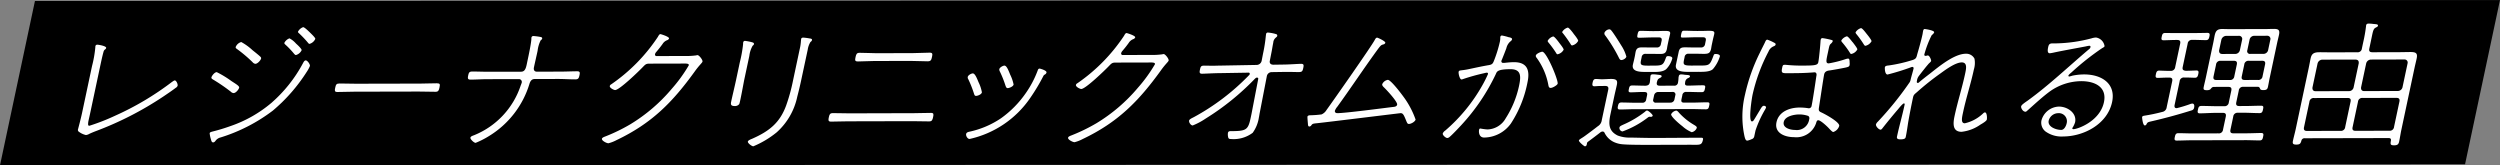
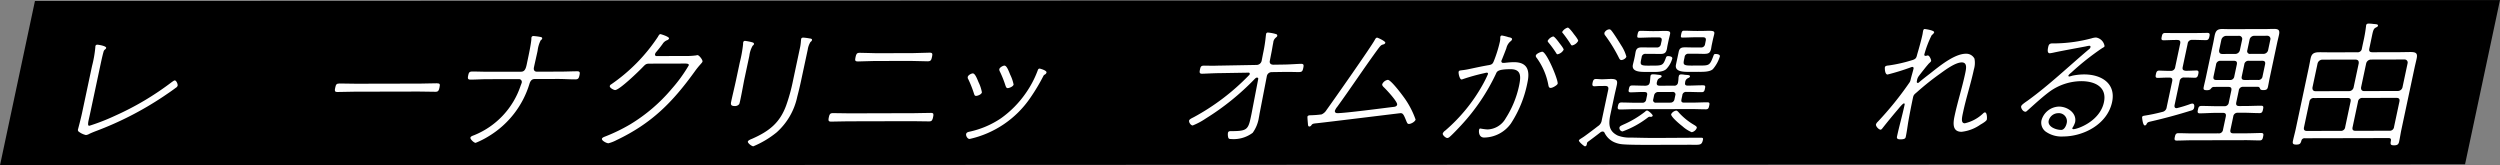
<svg xmlns="http://www.w3.org/2000/svg" id="_レイヤー_2" data-name="レイヤー 2" width="326.598" height="21.595" viewBox="0 0 326.598 21.595">
  <rect x="0" y="0" width="326.598" height="21.595" fill="#808080" stroke="none" />
  <defs>
    <style>.cls-1{fill:#fff}</style>
  </defs>
  <g id="_レイヤー_1-2" data-name="レイヤー 1">
    <g id="_グループ_1547" data-name="グループ 1547">
      <path id="_パス_1744" data-name="パス 1744" d="M4.564.134L326.598 0l-4.565 21.461L0 21.595 4.564.135z" />
      <g id="_グループ_1547-2" data-name="グループ 1547-2">
        <path id="_パス_2176" data-name="パス 2176" class="cls-1" d="M11.747 14.943c-.115.537-.193.824-.221 1.04-.043.377-.004.447.162.443a27.268 27.268 0 003.363-1.315 37.345 37.345 0 007.392-4.389c.087-.055.286-.216.396-.216.184 0 .413.464.363.698a.519.519 0 01-.242.27c-.525.399-1.06.754-1.616 1.131a43.052 43.052 0 01-8.856 4.536c-.28.109-.541.216-.806.34-.139.085-.294.14-.456.162a2.47 2.47 0 01-.92-.428.284.284 0 01-.11-.34c.008-.036.347-1.29.527-2.137l1.298-6.103c.213-.81.358-1.639.434-2.474.004-.018 0-.09.008-.125a.235.235 0 01.25-.197c.183 0 1.21.176 1.156.427a.324.324 0 01-.151.197.545.545 0 00-.198.324c-.14.481-.327 1.362-.431 1.85l-1.342 6.306z" />
-         <path id="_パス_2177" data-name="パス 2177" class="cls-1" d="M30.25 10.6c.628.411 1.037.644.992.859-.042.195-.406.699-.736.7a.542.542 0 01-.348-.176 22.716 22.716 0 00-2.32-1.589c-.114-.07-.246-.143-.215-.287.042-.195.401-.68.696-.682.678.336 1.324.73 1.933 1.178m10.234-1.977a4.4 4.4 0 01-.42.772 22.187 22.187 0 01-4.413 5.044 22.063 22.063 0 01-6.82 3.51c-.26.059-.492.205-.657.414-.077.107-.179.233-.327.237-.204 0-.233-.196-.318-.483a3.734 3.734 0 01-.141-.715c.03-.144.242-.18.357-.217.804-.2 1.596-.44 2.374-.721a16.598 16.598 0 005.32-3.012 18.298 18.298 0 004.132-5.186c.09-.162.19-.377.373-.378.22 0 .587.518.541.734m-7.489-2.061c.157.126.99.785 1.058.893.05.053.07.128.05.198-.041.196-.438.68-.75.682a.573.573 0 01-.363-.216 17.946 17.946 0 00-2.006-1.698c-.095-.07-.226-.143-.196-.286.129-.316.397-.555.725-.647a7.307 7.307 0 011.479 1.072m4.827-1.552c.322.173.609.404.847.68.14.124.772.696.735.871a1.183 1.183 0 01-.739.63c-.11 0-.165-.089-.227-.143-.353-.434-.739-.84-1.153-1.215-.064-.055-.155-.144-.136-.234.142-.277.384-.489.677-.593m1.779-1.455c.184-.001.712.535.85.66.135.143.767.717.734.873-.14.314-.412.55-.743.647-.11 0-.165-.09-.223-.16a13.281 13.281 0 00-1.153-1.216c-.049-.036-.158-.126-.14-.216a1.22 1.22 0 01.678-.593" />
        <path id="_パス_2178" data-name="パス 2178" class="cls-1" d="M54.919 10.92c.716-.002 1.44-.04 2.155-.04.421 0 .431.124.336.572-.068.323-.132.537-.499.539-.753.002-1.48-.034-2.213-.031l-8.41.018c-.735.002-1.477.04-2.212.041-.385.001-.36-.196-.288-.536.095-.448.158-.574.58-.575.68-.002 1.425.032 2.14.03l8.41-.018z" />
        <path id="_パス_2179" data-name="パス 2179" class="cls-1" d="M68.074 9.367c.605 0 .67-.645.837-1.434.157-.735.458-2.151.507-2.814a1.01 1.01 0 01.014-.233.248.248 0 01.258-.18c.311.023.62.064.928.123.105.022.241.07.21.213-.022.109-.104.145-.196.234a4.04 4.04 0 00-.4 1.363c-.153.718-.328 1.451-.48 2.17-.069.322.066.555.378.554l3.068-.007c.716-.002 1.458-.038 2.194-.044.385-.001.387.16.307.537s-.165.52-.532.52c-.735.002-1.457-.05-2.173-.054l-3.158.008c-.385.002-.557.29-.662.61a12.084 12.084 0 01-5.246 6.812c-.569.36-1.169.666-1.792.918-.22 0-.723-.483-.68-.68.038-.18.31-.251.531-.341a10.58 10.58 0 006.04-6.484c.05-.117.095-.236.132-.358a.372.372 0 00-.361-.466l-4.13.01c-.735 0-1.464.056-2.198.058-.366 0-.387-.16-.307-.537s.147-.52.532-.52c.734-.003 1.444.032 2.179.03l4.2-.008z" />
        <path id="_パス_2180" data-name="パス 2180" class="cls-1" d="M89.284 7.313c.551.02 1.104-.005 1.651-.075a.733.733 0 01.192-.036c.204 0 .693.625.647.84-.038.18-.381.413-1.01 1.291-2.913 4.038-5.627 6.786-10.22 8.97-.335.18-.691.319-1.06.414-.24 0-.9-.34-.847-.59.034-.16.31-.25.45-.305a22.83 22.83 0 003.254-1.584 21.87 21.87 0 005.431-4.653 19.29 19.29 0 002.21-3.05c.057-.269-.41-.232-.832-.231l-4.205.01c-.495-.004-.576.036-.954.432-.496.522-3.064 3.018-3.633 3.018-.166 0-.749-.285-.695-.536a.355.355 0 01.193-.216 22.816 22.816 0 006.089-6.196c.09-.16.186-.357.332-.358.057 0 1.177.337 1.127.57a.417.417 0 01-.23.216 1.19 1.19 0 00-.618.504c-.156.215-.39.538-.853 1.077a.615.615 0 00-.124.233.2.2 0 00.218.268l3.487-.013z" />
        <path id="_パス_2181" data-name="パス 2181" class="cls-1" d="M97.23 10.41c-.091.43-.547 3.012-.66 3.191a.689.689 0 01-.586.252c-.512.001-.54-.218-.465-.573.202-.95.445-1.918.647-2.867l.483-2.274a17.09 17.09 0 00.426-2.349c-.002-.09.005-.18.02-.27a.229.229 0 01.243-.179c.327.04.65.106.968.196.102.036.219.09.188.232-.023.108-.103.144-.174.215a3.48 3.48 0 00-.426 1.31l-.664 3.115zm7.432.09a44.128 44.128 0 01-.504 2.115 8.626 8.626 0 01-2.703 4.682 12.321 12.321 0 01-3.044 1.817c-.183.001-.757-.41-.711-.626.034-.16.413-.304.554-.36 2.248-.99 3.62-2.091 4.447-4.344.374-1.053.671-2.132.891-3.227l.876-4.12c.091-.37.147-.749.168-1.13.011-.053.015-.162.026-.214.03-.144.149-.18.277-.18.27.018.539.053.804.105.144.018.377.035.335.232a.486.486 0 01-.197.234 2.588 2.588 0 00-.36 1.004l-.859 4.011z" />
        <path id="_パス_2182" data-name="パス 2182" class="cls-1" d="M119.403 14.785c.734 0 1.476-.038 2.228-.037.368-.001.343.196.267.555-.073.34-.136.555-.503.556-.753.003-1.48-.031-2.214-.03l-8.41.02c-.734 0-1.476.038-2.21.04-.386.001-.359-.214-.286-.555.076-.358.136-.555.522-.556.735-.003 1.461.032 2.195.03l8.411-.023zm-.147-7.846c.733-.002 1.461-.057 2.194-.059.386-.001.39.16.306.555-.088.413-.16.574-.564.574-.716.001-1.42-.05-2.154-.049l-4.773.007c-.716.001-1.463.058-2.179.06-.409 0-.41-.142-.318-.573.084-.39.154-.557.54-.556.734-.002 1.439.05 2.173.053l4.775-.012z" />
        <path id="_パス_2183" data-name="パス 2183" class="cls-1" d="M127.852 10.772c.199.409.341.842.424 1.29-.065.304-.595.465-.76.466-.184 0-.212-.124-.26-.25a14.309 14.309 0 00-.763-1.933.392.392 0 01-.064-.305c.046-.215.444-.448.664-.449.294 0 .563.716.757 1.184m8.862-1.294a.416.416 0 01-.24.27.37.37 0 00-.167.18 25.205 25.205 0 01-1.68 2.812 13.02 13.02 0 01-7.96 5.412c-.276 0-.499-.413-.45-.645.046-.215.262-.268.432-.305a11.762 11.762 0 004.138-1.765 13.354 13.354 0 003.206-3.251 13.199 13.199 0 001.565-2.96c.049-.144.092-.268.277-.27.017.005.941.232.88.517m-4.74.28c.204.408.353.841.443 1.288-.062.288-.611.468-.761.468-.205 0-.237-.18-.299-.323-.201-.638-.45-1.26-.742-1.86a.547.547 0 01-.067-.287c.049-.233.466-.466.67-.471.291 0 .515.59.756 1.183" />
-         <path id="_パス_2184" data-name="パス 2184" class="cls-1" d="M150.18 7.174a10.08 10.08 0 001.652-.076.765.765 0 01.191-.035c.205 0 .693.625.647.84-.038.179-.381.413-1.009 1.291-2.913 4.038-5.627 6.786-10.22 8.969-.335.18-.691.32-1.06.414-.24 0-.9-.338-.847-.589.034-.161.31-.25.45-.306a22.89 22.89 0 003.254-1.583 21.888 21.888 0 005.432-4.653 19.337 19.337 0 002.209-3.051c.057-.268-.41-.231-.833-.23l-4.204.01c-.495-.004-.577.036-.955.432-.496.521-3.064 3.017-3.633 3.018-.166 0-.748-.285-.694-.536a.355.355 0 01.193-.216 22.831 22.831 0 006.09-6.196c.089-.16.185-.358.332-.358.056 0 1.176.337 1.127.57a.42.42 0 01-.23.216 1.19 1.19 0 00-.618.504c-.155.214-.389.539-.853 1.077a.615.615 0 00-.124.232.2.2 0 00.218.27l3.485-.014z" />
        <path id="_パス_2185" data-name="パス 2185" class="cls-1" d="M164.196 8.484a.684.684 0 00.621-.52l.187-.969c.168-.762.289-1.534.363-2.312.015-.07.02-.18.032-.232a.227.227 0 01.262-.198 5.22 5.22 0 011.079.213.2.2 0 01.117.23c-.023.106-.126.161-.219.25a.912.912 0 00-.3.628c-.095.448-.157.914-.255 1.377l-.196 1.003c-.05.233.04.501.481.5l1.38-.021c.588-.001 1.893-.094 2.223-.094.35 0 .373.143.285.554-.091.43-.183.52-.587.521-.367.002-.749-.016-1.12-.016l-.992.002-1.436.022a.647.647 0 00-.618.503l-.93 4.804c-.034.161-.068.413-.114.629a4.57 4.57 0 01-.808 1.99 4.134 4.134 0 01-2.852.811c-.239.002-.32-.052-.363-.281a1.51 1.51 0 01-.019-.515c.042-.196.179-.233.362-.23 2.001-.005 2.266-.132 2.597-1.69l.118-.556.877-4.553a.151.151 0 00-.163-.197c-.11 0-.203.09-.295.18a33.068 33.068 0 01-6.383 5.157 8.97 8.97 0 01-1.715.917c-.238 0-.522-.393-.469-.645.038-.179.422-.34.629-.45a29.62 29.62 0 007.155-5.43.318.318 0 00.13-.176c.053-.251-.234-.197-.251-.196l-3.74.062c-.605.001-1.943.076-2.236.076-.366.002-.34-.214-.267-.554.08-.377.143-.503.547-.503.368 0 .75.016 1.136.015.33 0 .681-.02 1.013-.02l4.734-.086z" />
        <path id="_パス_2186" data-name="パス 2186" class="cls-1" d="M172.637 14.951a1.41 1.41 0 00.655-.576c.884-1.22 5.833-8.273 6.292-9.134.059-.109.161-.324.326-.324.072 0 1.112.464 1.067.679a.309.309 0 01-.227.198c-.326.091-.348.09-.864.79-1.763 2.423-3.413 4.918-5.18 7.357a1.8 1.8 0 00-.315.52c-.027.126.023.323.335.321.972.003 5.88-.64 7.219-.804.208-.018.52-.04.576-.307.08-.377-1.432-1.985-1.737-2.27-.106-.108-.244-.234-.206-.414a.988.988 0 01.724-.556c.44-.002 2.093 2.234 2.37 2.664a11.33 11.33 0 011.26 2.523c-.057.269-.58.575-.874.576-.183 0-.226-.144-.291-.267-.35-.86-.455-1.145-.785-1.145-.092 0-9.854 1.206-10.942 1.316-.544.055-.583.072-.74.287a.32.32 0 01-.235.144c-.165 0-.189-.143-.2-.359-.01-.124-.077-.84-.058-.932.035-.161.258-.18.387-.18.481-.01.961-.046 1.438-.11" />
        <path id="_パス_2187" data-name="パス 2187" class="cls-1" d="M197.114 4.862c.159.034.459.09.417.287a.513.513 0 01-.223.269c-.26.232-.44.54-.517.88-.177.482-.372.968-.566 1.451a.853.853 0 00-.079.198.21.21 0 00.218.27h.129c.056-.001.755-.094 1.286-.094 1.726-.004 2.11 1.035 1.775 2.612a14.998 14.998 0 01-2.17 5.399 4.365 4.365 0 01-3.492 1.835c-.716.001-.713-.787-.668-1.002.019-.089.056-.179.167-.179.306.062.616.103.928.123a2.824 2.824 0 002.383-1.457 12.716 12.716 0 001.74-4.215c.248-1.164.359-2.204-1.109-2.2-1.746.004-1.777.326-1.916.63a26.338 26.338 0 01-4.499 6.659c-.381.412-1.14 1.221-1.543 1.562a.522.522 0 01-.304.14c-.205-.001-.636-.376-.59-.591a.819.819 0 01.318-.377 21.964 21.964 0 004.855-5.919c.27-.477.517-.968.736-1.47a.147.147 0 00-.166-.18c-.117.016-.233.04-.347.073-.923.203-1.834.456-2.73.759a.8.8 0 01-.216.056c-.239 0-.42-.787-.375-1 .054-.251.265-.126 1.3-.344.865-.182 1.751-.38 2.626-.526.55-.087.572-.287.773-.79.278-.73.506-1.478.68-2.24.047-.2.066-.405.058-.61l.015-.071a.207.207 0 01.2-.162c.307.055.61.132.905.23m6.378 6.06c-.041.195-.65.557-.907.557-.22 0-.26-.158-.298-.322a8.67 8.67 0 00-1.558-3.634.321.321 0 01-.09-.27c.057-.268.695-.502.841-.502.569-.002 2.108 3.72 2.012 4.17m-.578-6.162c.164 0 .636.625.752.786.099.143.64.787.607.947a1.18 1.18 0 01-.787.593c-.11 0-.161-.107-.2-.178a13.038 13.038 0 00-.996-1.36c-.058-.072-.116-.143-.097-.231a1.19 1.19 0 01.725-.562m2.646-.364c.116.142.64.786.606.947-.163.303-.451.52-.787.593-.11 0-.16-.107-.2-.179a16.713 16.713 0 00-.974-1.377c-.045-.054-.14-.125-.12-.215.162-.272.42-.473.724-.561.166 0 .638.625.753.786" />
        <path id="_パス_2188" data-name="パス 2188" class="cls-1" d="M207.324 18.724l-.041.196a.252.252 0 01-.226.197c-.11 0-.825-.607-.79-.768.03-.144.374-.288.764-.575a61.787 61.787 0 001.725-1.295 1.07 1.07 0 00.499-.79l.842-3.96c.072-.34-.04-.5-.39-.499l-.679.002c-.22 0-.519.038-.74.037-.258 0-.3-.143-.232-.466.076-.358.176-.484.433-.484s.488.034.726.034h.148c.366-.003.74-.038 1.126-.04.772 0 .843.268.728.806-.099.465-.214.914-.313 1.38l-.517 2.434c-.275 1.29-.229 2.2.952 2.774.54.2 1.112.29 1.687.266 1.042.017 2.062.05 3.11.048 2.037-.004 4.079-.027 6.116-.028.205 0 .261.071.223.252-.168.79-.398.664-1.812.666l-4.902.012c-.9.002-2.864.004-3.675-.066a3.341 3.341 0 01-1.291-.32 2.593 2.593 0 01-1.165-1.161.286.286 0 00-.27-.197.53.53 0 00-.28.108c-.551.431-1.1.845-1.662 1.258a.286.286 0 00-.095.184M210.6 4.102c.37.5.864 1.289 1.205 1.842.295.446.52.935.663 1.45-.053.251-.445.45-.646.45-.184 0-.26-.158-.326-.287a19.647 19.647 0 00-1.77-2.898.42.42 0 01-.123-.377.772.772 0 01.627-.45c.184 0 .263.143.365.268m6.198 7.099l1.892-.007a.465.465 0 00.53-.414c.04-.219.062-.44.067-.663l.034-.162c.042-.195.16-.232.325-.237.157.007.312.025.466.053.36.035.712.015.666.231-.023.107-.145.162-.306.234a.646.646 0 00-.32.537c-.064.305.042.413.336.412h.147c.605-.003 1.236-.044 1.848-.04.348 0 .314.16.252.448-.057.268-.095.448-.425.449-.624.002-1.22-.033-1.847-.031h-.147a.472.472 0 00-.532.432l-.114.538c-.065.304.037.43.348.429l1.103-.003c.642-.001 1.293-.039 1.936-.04.33 0 .293.179.232.465-.054.252-.096.45-.426.45-.643 0-1.278-.034-1.921-.032l-7.4.017c-.642.001-1.293.039-1.936.04-.307.002-.285-.214-.235-.448.053-.251.118-.465.43-.467.643 0 1.277.034 1.92.032l.807-.001a.473.473 0 00.534-.432l.114-.538c.065-.305-.037-.429-.35-.428-.583-.022-1.2.037-1.787.04-.33 0-.293-.179-.236-.447.065-.305.114-.449.445-.45.586 0 1.167.034 1.754.032.303-.038.447-.11.53-.414.036-.25.055-.43.071-.681.015-.072.008-.126.02-.18.038-.179.174-.215.32-.215a4.5 4.5 0 01.489.035c.357.053.69.033.644.248-.023.109-.14.145-.288.234-.246.126-.27.306-.338.556-.047.305.077.412.352.412m.274-5.858c.065-.305-.05-.45-.345-.448l-.9.002c-.55.002-1.109.04-1.66.04-.256 0-.326-.017-.235-.448.08-.376.15-.448.39-.449.568-.002 1.112.032 1.68.032l.46-.005c.332 0 .665-.02.996-.02.624-.002.793.066.717.427-.057.27-.13.52-.183.772l-.13.61c-.057.268-.069.411-.095.536-.122.573-.362.665-.912.666-.369.001-.732-.016-1.122-.016l-.734.001a.472.472 0 00-.532.432l-.065.305c-.141.663-.116.807.892.803l.534-.002c1.321-.002 1.436-.02 1.785-.97.087-.234.13-.27.314-.27.22-.001.59.07.538.318a3.17 3.17 0 01-.79 1.38c-.495.431-1.398.363-1.949.364l-.587.001c-.735.002-2.027.04-1.818-.946.05-.233.118-.465.171-.717l.073-.34c.05-.234.069-.413.111-.61.118-.556.438-.592.878-.593.368-.002.731.015 1.08.014h.808c.264.023.5-.168.532-.432l.098-.437zm-1.378 9.93l-.055-.001c-.054 0-.088-.02-.125-.018a.494.494 0 00-.265.126 12.175 12.175 0 01-3.283 1.8.457.457 0 01-.405-.5c.042-.196.22-.251.526-.4A12.912 12.912 0 00214.9 14.6c.072-.072.183-.166.273-.162.165 0 .767.535.736.68a.219.219 0 01-.214.143m.928-3.244a.544.544 0 00-.531.43l-.115.539a.324.324 0 00.349.429l1.892-.007a.518.518 0 00.533-.432l.113-.534a.324.324 0 00-.35-.428l-1.891.003zm6.215-6.698c.065-.305-.052-.448-.346-.447l-.971-.003c-.57.002-1.128.039-1.68.04-.238.001-.302-.015-.21-.447.08-.376.149-.448.369-.449.57-.001 1.13.036 1.7.033l.533-.001c.331-.001.663-.02.995-.02.624-.003.794.066.717.428-.057.269-.13.52-.183.77l-.13.609c-.057.27-.068.413-.095.539-.122.573-.362.664-.913.665-.368 0-.73-.016-1.116-.015l-.9.001a.472.472 0 00-.533.432l-.064.305c-.141.663-.117.806.91.807l1.009-.002c1.36-.003 1.428.014 1.9-1.24.086-.234.112-.27.314-.27.22 0 .59.07.537.32a4.612 4.612 0 01-.901 1.648c-.417.413-1.453.361-1.95.363l-1.083.003c-.716 0-2.008.04-1.799-.946l.354-1.663c.122-.573.438-.591.879-.593.367 0 .712.017 1.078.016l.955-.001c.265.023.5-.168.532-.432l.092-.45zm-1.827 11.955a4.323 4.323 0 01-1.226-.786c-.286-.214-1.534-1.246-1.465-1.573a.933.933 0 01.65-.467c.147 0 .307.197.396.304a8.334 8.334 0 001.991 1.59c.193.125.34.215.307.372a.9.9 0 01-.651.556" />
-         <path id="_パス_2189" data-name="パス 2189" class="cls-1" d="M231.727 5.554c.099.052.271.106.237.267-.03.144-.149.179-.31.252a1.228 1.228 0 00-.619.665 22.635 22.635 0 00-2.08 5.63c-.103.483-.577 3.495-.081 3.494.11.001.184-.09.238-.16.22-.341.54-.898.763-1.256.205-.358.353-.628.555-.628.129 0 .312.089.282.232-.028.081-.063.16-.105.234-.52.872-.945 1.798-1.267 2.761l-.157.735a.489.489 0 01-.381.413c-.17.083-.349.143-.534.18-.238.001-.298-.322-.353-.5a12.157 12.157 0 01.05-5.5 23.627 23.627 0 011.935-5.47c.206-.448.537-1.058.721-1.47.038-.094.126-.251.258-.252.296.1.583.226.857.375m7.504-.341c.106.022.21.054.183.18a.744.744 0 01-.23.304c-.204.18-.216.323-.373 1.058-.24 1.128-.36 1.523.085 1.523a14.81 14.81 0 002.27-.578 1.31 1.31 0 01.25-.049c.22 0 .199.268.211.556a.847.847 0 01-.01.305c-.04.195-.196.233-.486.305-.5.108-1.608.308-2.1.38-.337.037-.65.128-.735.522-.102.483-.554 3.567-.672 4.283-.057.36-.055.52.267.664.453.199 2.48 1.284 2.373 1.787a1.207 1.207 0 01-.774.79c-.146 0-.47-.376-.575-.483-.207-.232-1.079-1.056-1.39-1.054-.205 0-.242.27-.293.412a2.714 2.714 0 01-2.842 1.8c-1.228.002-2.622-.532-2.32-1.948.305-1.435 1.785-1.922 3.014-1.924.357 0 .714.025 1.067.078.06.014.12.02.182.018a.362.362 0 00.325-.324c.156-.734.497-3.028.616-3.855.007-.037.148-.52-.258-.518-.054-.002-.132.018-.187.017-.97.074-1.744.093-2.736.096-1.286.003-1.455.11-1.272-.75.065-.304.129-.342.312-.342a1.8 1.8 0 01.308.016 19.52 19.52 0 002.055.085c1.56-.003 1.951-.04 2.035-.435.099-.465.276-2.33.295-2.83l.03-.144a.214.214 0 01.243-.178c.38.053.756.13 1.127.23m-6.208 10.728c-.164.772.863 1.037 1.485 1.037a1.629 1.629 0 001.845-1.42.358.358 0 00-.132-.412 3.534 3.534 0 00-1.171-.195c-.606.001-1.86.2-2.027.99m9.007-10.429c.099.144.637.804.607.947a1.18 1.18 0 01-.787.592c-.11 0-.16-.107-.2-.178-.3-.476-.637-.928-1.005-1.354-.044-.053-.117-.144-.098-.233.163-.265.42-.458.72-.54.166 0 .638.626.755.775m1.845-1.08c.117.143.655.804.624.95a1.229 1.229 0 01-.786.594c-.11-.001-.164-.09-.22-.178a13.05 13.05 0 00-.977-1.36c-.043-.054-.117-.142-.097-.233.16-.26.41-.452.702-.538.184-.001.639.625.757.769" />
        <path id="_パス_2190" data-name="パス 2190" class="cls-1" d="M252.667 4.234c-.03.142-.205.269-.319.377-.4.796-.72 1.631-.952 2.492-.023.108.03.196.141.196.072-.006.143-.018.212-.035a.191.191 0 01.096-.019c.238 0 .461.591.435.716-.031.144-.262.269-.407.468-.215.234-1.046 1.292-1.227 1.543-.122.176-.197.38-.218.593-.016.07-.075.268.127.268.073 0 .122-.055.188-.11.23-.214 1.043-.843 1.349-1.076 1.256-.988 3.216-2.624 4.742-2.627a1.2 1.2 0 011.111.646c.089.47.061.956-.08 1.413-.394 1.848-1.006 3.694-1.395 5.522-.152.716-.357 1.506.212 1.505a5.09 5.09 0 002.36-1.26c.07-.072.182-.166.273-.162.257 0 .292.7.242.933-.045.214-.626.54-.838.664a5.283 5.283 0 01-2.457.937c-1.227.004-1.119-1.126-.92-2.057.392-1.847.99-3.694 1.382-5.54.114-.537.35-1.47-.44-1.468-.808.002-2.045.9-2.761 1.422a34.852 34.852 0 00-3.094 2.462c-.336.288-.438.342-.518.718a98.28 98.28 0 00-.62 3.172c-.102.647-.187 1.31-.325 1.955-.041.195-.142.322-.71.323-.257 0-.5-.052-.436-.356.294-1.38.701-2.78.994-4.16.02-.09.021-.179-.09-.178-.147 0-.642.611-.744.736a82.626 82.626 0 00-2.106 2.567c-.048.054-.118.125-.192.127-.24 0-.659-.447-.605-.7a.875.875 0 01.238-.34 42.465 42.465 0 004.083-5.043 1.01 1.01 0 00.197-.412c.095-.448.306-1.094.394-1.506a.162.162 0 00-.178-.197.423.423 0 00-.136.036c-1.01.375-2.04.694-3.086.957-.366 0-.37-.84-.348-.95.042-.195.303-.215.49-.233a18.937 18.937 0 002.987-.67c.662-.18.628-.36.782-.916.184-.609.51-1.793.636-2.384a3.58 3.58 0 00.07-.412l.035-.164c.022-.108.082-.216.21-.216 0 0 1.288.158 1.227.445" />
        <path id="_パス_2191" data-name="パス 2191" class="cls-1" d="M274.943 6.027c-.023.109-.23.216-.333.271a33.812 33.812 0 00-3.993 3.162c-.09.07-.378.306-.4.412a.1.1 0 00.102.124 3.62 3.62 0 00.409-.108 7.628 7.628 0 011.54-.165c2.258-.004 4.173 1.174 3.655 3.612-.614 2.886-3.708 4.488-6.388 4.494a3.579 3.579 0 01-2.32-.66 1.459 1.459 0 01-.517-1.448 2.444 2.444 0 012.272-1.797c1.138-.003 2.374.856 2.118 2.057-.085.267-.208.52-.364.752-.02.09.061.144.153.143.512-.001 3.446-1.01 3.98-3.52.422-1.99-1.177-2.757-2.976-2.752a7.155 7.155 0 00-4.083 1.335c-.934.683-1.987 1.653-2.87 2.443-.134.108-.212.216-.322.215-.349.001-.61-.5-.567-.697.045-.214.469-.484.88-.773 2.799-2.03 5.312-4.437 7.95-6.665a.521.521 0 00.23-.304c.024-.108-.034-.18-.166-.18a4.68 4.68 0 00-.478.09c-1.416.273-2.806.509-4.23.816-.144.033-.29.057-.437.073-.386.002-.268-.555-.21-.823.083-.391.246-.467.61-.468h.478a19.284 19.284 0 004.563-.655 2.2 2.2 0 01.592-.11c.58.088 1.034.546 1.118 1.126m-6.065 8.758a1.3 1.3 0 00-1.234.97c-.172.807.953 1.217 1.633 1.216.404-.001.647-.54.715-.861a1.057 1.057 0 00-1.113-1.325" />
        <path id="_パス_2192" data-name="パス 2192" class="cls-1" d="M285.696 9.247c.459-.004.998-.038 1.256-.039.312-.001.28.232.23.465-.053.251-.12.486-.432.486-.257 0-.783-.034-1.241-.032h-.147a.547.547 0 00-.619.503l-.663 3.12c-.025.2.012.377.25.375a.305.305 0 00.133-.018 16.95 16.95 0 001.55-.47c.118-.052.243-.088.371-.108.294-.001.302.303.256.518a.436.436 0 01-.337.377 70.387 70.387 0 01-5.335 1.446c-.369.09-.427.114-.554.36a.234.234 0 01-.216.158c-.276 0-.363-1.057-.356-1.092.027-.126.163-.161.278-.18.788-.122 1.57-.285 2.342-.49a.7.7 0 00.593-.627l.716-3.368c.076-.358-.04-.501-.406-.495l-.257.001c-.46.005-.998.039-1.235.04-.33 0-.277-.25-.223-.502.05-.233.113-.447.402-.45.258 0 .782.034 1.241.033h.257a.558.558 0 00.618-.505l.645-3.032c.077-.359-.04-.502-.404-.5h-.22c-.512.002-1.036.039-1.55.04-.33.001-.285-.214-.228-.483.054-.251.1-.467.43-.467.511-.002 1.024.014 1.538.013l2.461-.006c.512-.001 1.032-.02 1.547-.021.33-.002.302.214.25.462-.057.268-.123.485-.45.484-.512.002-1.022-.033-1.537-.032h-.239a.548.548 0 00-.618.505l-.645 3.032c-.073.34.047.466.405.5h.143zm3.497 2.106c-.188.018-.261.109-.384.25-.108.164-.35.18-.497.18-.409 0-.492-.087-.42-.427.083-.391.186-.79.27-1.183l.965-4.535c.091-.43.148-.786.206-1.058.133-.537.315-.789.976-.79.33 0 .657.017.988.016l4.792-.01c.307-.003.628-.02.958-.02.625-.003.81.158.677.786-.076.358-.168.698-.244 1.057l-.964 4.535c-.084.391-.148.787-.236 1.201-.07.324-.217.413-.6.415-.165 0-.382-.017-.422-.18-.065-.124-.098-.231-.276-.249l-1.91.003a.54.54 0 00-.603.503l-.32 1.506c-.076.358.04.5.39.5l.753-.002c.698-.002 1.403-.04 2.083-.04.348-.002.332.16.263.483-.06.285-.121.485-.451.483-.698.002-1.384-.05-2.082-.048l-.753.003a.55.55 0 00-.603.502l-.362 1.703c-.073.341.043.483.393.483l1.725-.004c.625-.001 1.275-.036 1.9-.04.348-.001.302.214.245.483s-.104.489-.45.485c-.625 0-1.26-.033-1.885-.032l-7.031.015c-.643.002-1.275.036-1.917.04-.332.001-.308-.195-.246-.482.057-.268.12-.486.451-.485.642-.001 1.26.033 1.902.032l3.324-.008a.542.542 0 00.614-.483l.362-1.703c.072-.34-.04-.501-.406-.495l-.881.002c-.698.002-1.408.056-2.105.063-.33 0-.307-.197-.246-.483.065-.306.121-.485.452-.485.696-.002 1.387.032 2.084.034l.881-.001a.548.548 0 00.618-.504l.323-1.518c.077-.36-.04-.503-.404-.5l-1.897.002zm3.717-6.172a.4.4 0 00-.405-.5l-1.688.004a.68.68 0 00-.619.504l-.293 1.38c-.028.3.101.484.408.482l1.689-.003a.627.627 0 00.613-.483l.295-1.384zm-2.79 2.766a.549.549 0 00-.619.504l-.323 1.52c-.073.342.044.484.408.483l1.689-.004a.54.54 0 00.614-.482l.324-1.525c.076-.358-.04-.501-.405-.5l-1.688.004zm5.57-.908a.625.625 0 00.614-.483l.294-1.384a.4.4 0 00-.405-.5l-1.708.005a.626.626 0 00-.603.503l-.293 1.38a.357.357 0 00.393.481l1.708-.002zm-2.826 2.927c-.072.34.044.482.394.482l1.708-.004a.54.54 0 00.613-.483l.324-1.523c.077-.358-.04-.502-.404-.5l-1.709.004a.54.54 0 00-.602.504l-.324 1.52z" />
        <path id="_パス_2193" data-name="パス 2193" class="cls-1" d="M307.939 6.829a.548.548 0 00.618-.505l.171-.803a19.16 19.16 0 00.36-2.026c.012-.054.008-.125.02-.18.041-.195.178-.234.342-.233.169.002.337.013.504.034.374.053.75.015.7.251-.027.125-.145.161-.31.251-.333.18-.35.522-.643 1.9l-.172.807c-.076.358.04.502.405.5l3.273-.006c.568-.001 1.128-.02 1.692-.022.697-.001.962.141.813.84-.092.43-.202.861-.297 1.31l-1.704 8.012c-.107.502-.18 1.022-.291 1.542-.083.391-.269.483-.654.484-.512.002-.499-.159-.422-.608.05-.232-.056-.34-.295-.34l-10.943.024a.409.409 0 00-.458.343c-.106.322-.158.483-.654.485-.422 0-.528-.107-.444-.503.107-.503.255-1.022.362-1.523l1.677-7.886c.118-.555.19-.982.259-1.308.126-.592.363-.843 1.134-.845.569-.002 1.154.016 1.722.014l3.235-.01zm.203 1.45c.03-.322-.086-.467-.406-.496l-4.353.01a.664.664 0 00-.618.503l-.667 3.136c-.026.3.102.484.409.482l4.352-.01a.613.613 0 00.614-.482l.669-3.144zm-1.068 5.02c.076-.36-.04-.503-.405-.5l-4.352.009a.549.549 0 00-.619.504l-.701 3.298c-.076.358.059.501.406.495l4.352-.01a.549.549 0 00.619-.504l.7-3.293zm6.172-1.413a.627.627 0 00.614-.483l.667-3.137a.4.4 0 00-.405-.496l-4.39.012a.663.663 0 00-.617.503l-.666 3.131c-.028.301.101.484.408.483l4.39-.013zm-5.902 4.708c-.076.358.04.501.406.495l4.389-.01a.558.558 0 00.617-.492v-.011l.7-3.291c.077-.358-.058-.502-.404-.5l-4.389.01a.548.548 0 00-.618.504l-.7 3.295z" />
      </g>
    </g>
  </g>
</svg>